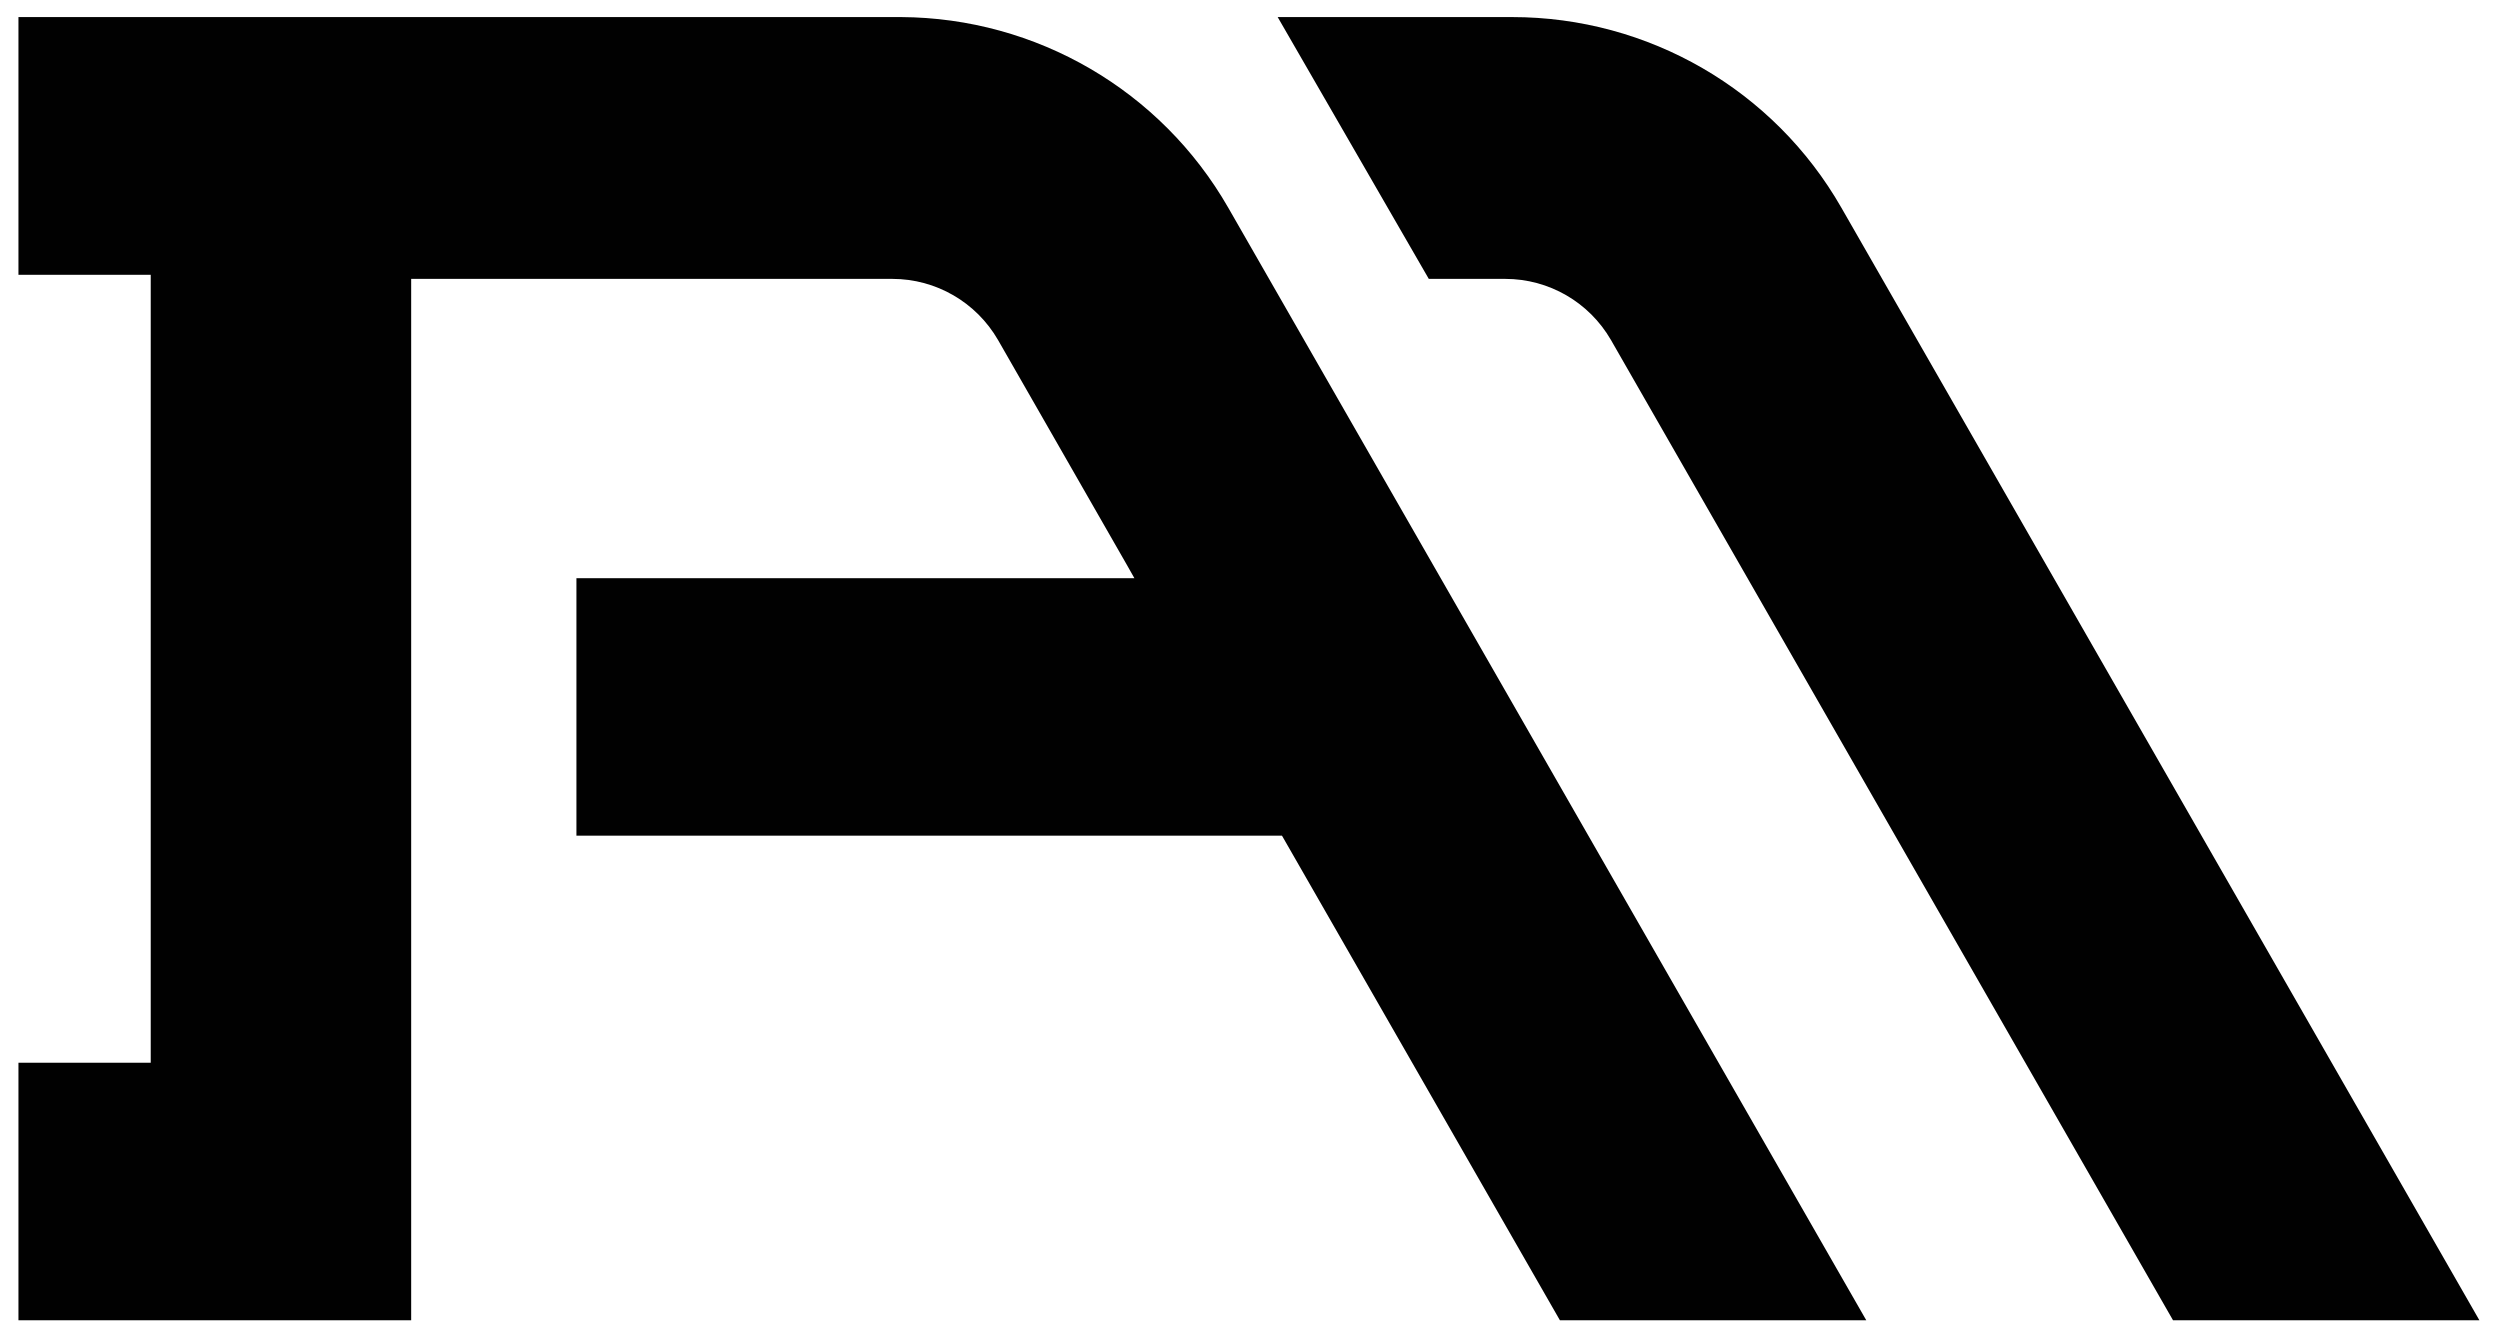
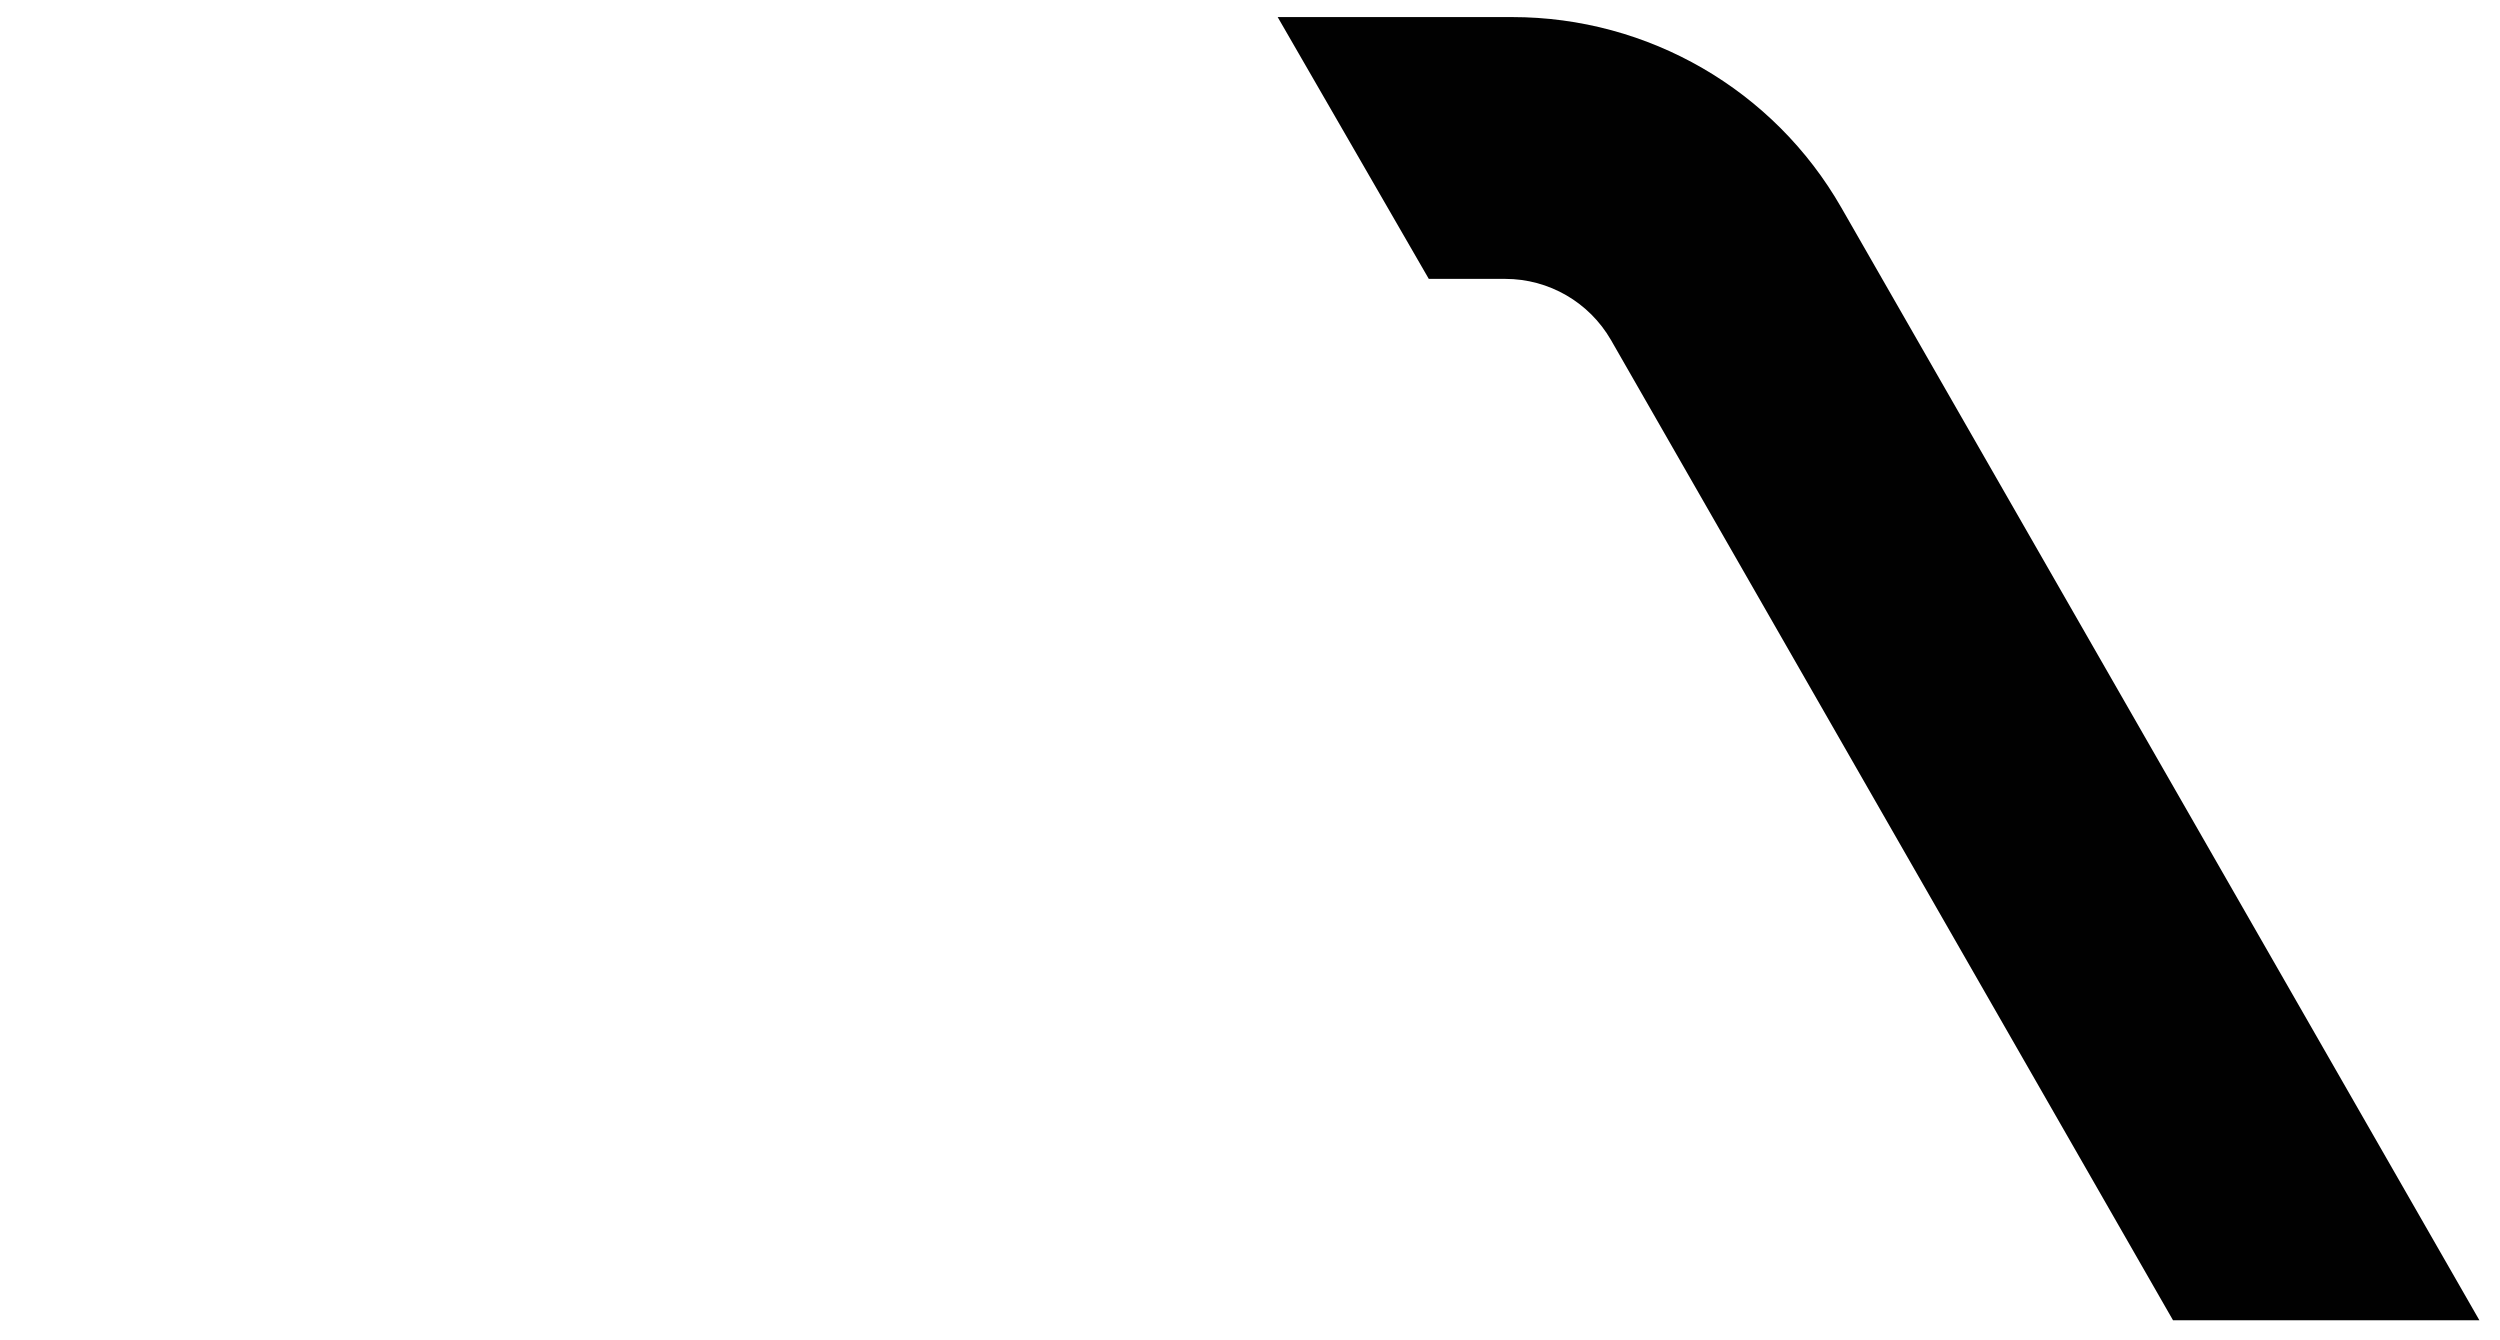
<svg xmlns="http://www.w3.org/2000/svg" version="1.1" x="0px" y="0px" viewBox="0 0 127.38 68.26" style="enable-background:new 0 0 127.38 68.26;" xml:space="preserve">
  <style type="text/css">
	.st0{display:none;}
	.st1{display:inline;fill:#010101;}
	.st2{display:inline;}
	.st3{fill:#010101;}
</style>
  <g id="Layer_1" class="st0">
    <path class="st1" d="M153.5,57.7l28.64,49.95h15.61l-32.5-56.69c-3.44-6.01-9.84-9.71-16.77-9.71h-4.41h-7.47v5.47   c-3.45-3.35-8.15-5.42-13.34-5.42v-0.05H98.28H78.28v13.12h6.74v40.15h-6.74v13.12h20.01V54.59h24.64c2.22,0,4.27,1.2,5.36,3.13   l6.84,12.12h-28.42v13.12h35.95l14.16,24.69h15.61l-30.44-53.07h6.14C150.34,54.59,152.4,55.77,153.5,57.7z" />
  </g>
  <g id="Layer_2" class="st0">
    <g class="st2">
      <g>
-         <path class="st3" d="M15.24-29.04c-3.44-6.01-9.84-9.71-16.77-9.71h-4.41h-12.55c4.13,1.78,7.66,4.85,9.96,8.86l2.57,4.48h4.08     c2.22,0,4.27,1.19,5.38,3.11l28.64,49.95h15.61L15.24-29.04z" />
+         <path class="st3" d="M15.24-29.04c-3.44-6.01-9.84-9.71-16.77-9.71h-4.41h-12.55c4.13,1.78,7.66,4.85,9.96,8.86l2.57,4.48h4.08     c2.22,0,4.27,1.19,5.38,3.11l28.64,49.95L15.24-29.04z" />
      </g>
      <path class="st3" d="M-10.08-29.04c-3.43-5.98-9.78-9.67-16.66-9.71v0h-0.11h-4.41h-12.55h-7.91h-20.01v13.12h6.74v40.15h-6.74    v13.12h20.01v-53.07h20.44h4.08c2.22,0,4.27,1.19,5.38,3.11l6.56,11.45l0.39,0.69h-28.42V2.96h35.95L6.81,27.65h15.61    L-10.08-29.04z" />
    </g>
  </g>
  <g id="Layer_2_copy" class="st0">
-     <path class="st1" d="M15.24,50.96c-3.44-6.01-9.84-9.71-16.77-9.71h-4.41h-7.54l7.7,13.34h3.9c2.22,0,4.27,1.19,5.38,3.11   l28.64,49.95h15.61L15.24,50.96z" />
    <polygon class="st1" points="-15.6,41.25 -31.26,41.25 -71.72,41.25 -71.72,54.37 -64.98,54.37 -64.98,94.53 -71.72,94.53    -71.72,107.65 -51.72,107.65 -51.72,54.59 -23.64,54.59 -14.87,69.84 -43.29,69.84 -43.29,82.96 -7.35,82.96 6.81,107.65    22.42,107.65  " />
  </g>
  <g id="Layer_3" class="st0">
    <path class="st1" d="M153.18-22.3l28.64,49.95h15.61l-32.5-56.69c-3.44-6.01-9.84-9.71-16.77-9.71h-4.41h-1.03h-6.45h-13.34h-0.97   h-24H77.96v13.12h6.74v40.15h-6.74v13.12h20.01v-53.07h24.64c2.22,0,4.27,1.2,5.36,3.13l6.84,12.12h-28.42V2.96h35.95l14.16,24.69   h15.61l-30.44-53.07h6.14C150.02-25.41,152.07-24.23,153.18-22.3z" />
  </g>
  <g id="Layer_5">
    <g>
-       <path class="st3" d="M62.58,10.58c-3.43-5.98-9.78-9.67-16.66-9.71v0h-0.11H41.4H28.85h-7.91H0.94V14h6.74v40.15H0.94v13.12h20.01    V14.21h20.44h4.08c2.22,0,4.27,1.19,5.38,3.11l6.56,11.45l0.39,0.69H29.37v13.12h35.95l14.16,24.69h15.61L62.58,10.58z" />
      <path class="st3" d="M93.82,10.58c-3.44-6.01-9.84-9.71-16.77-9.71h-4.41H65.1l7.7,13.34h3.9c2.22,0,4.27,1.19,5.38,3.11    l28.64,49.95h15.61L93.82,10.58z" />
    </g>
  </g>
</svg>